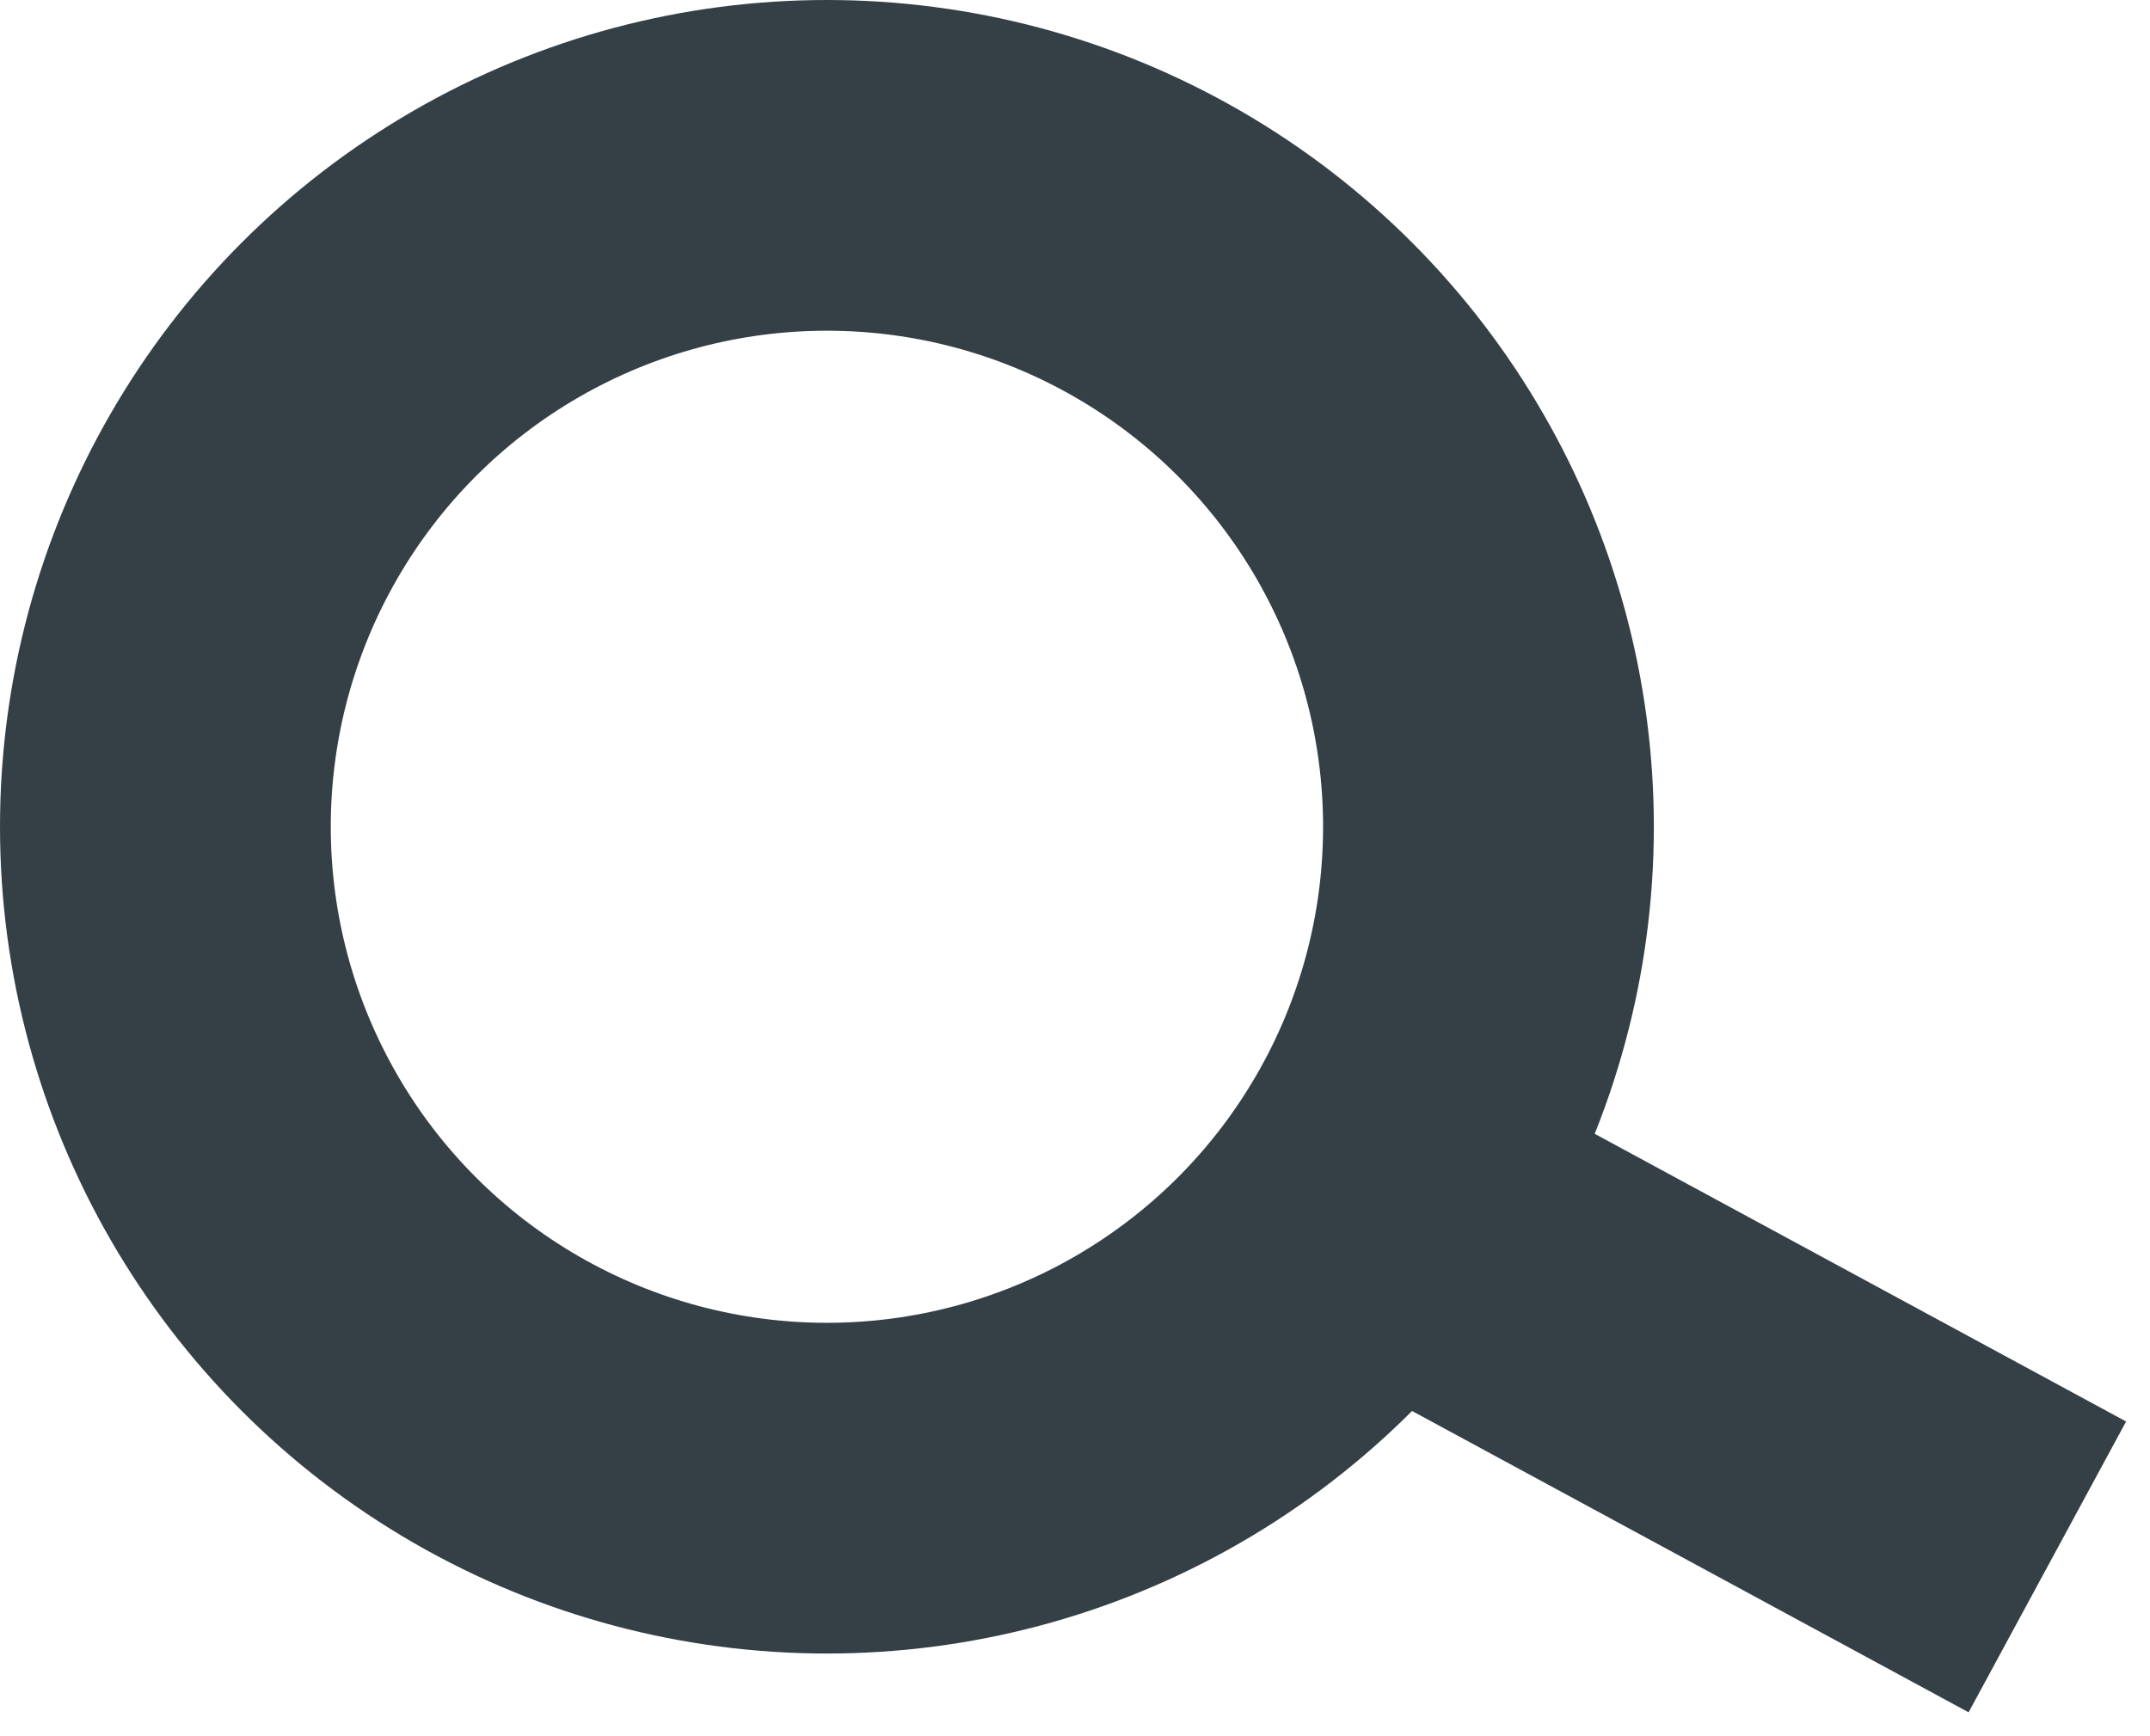
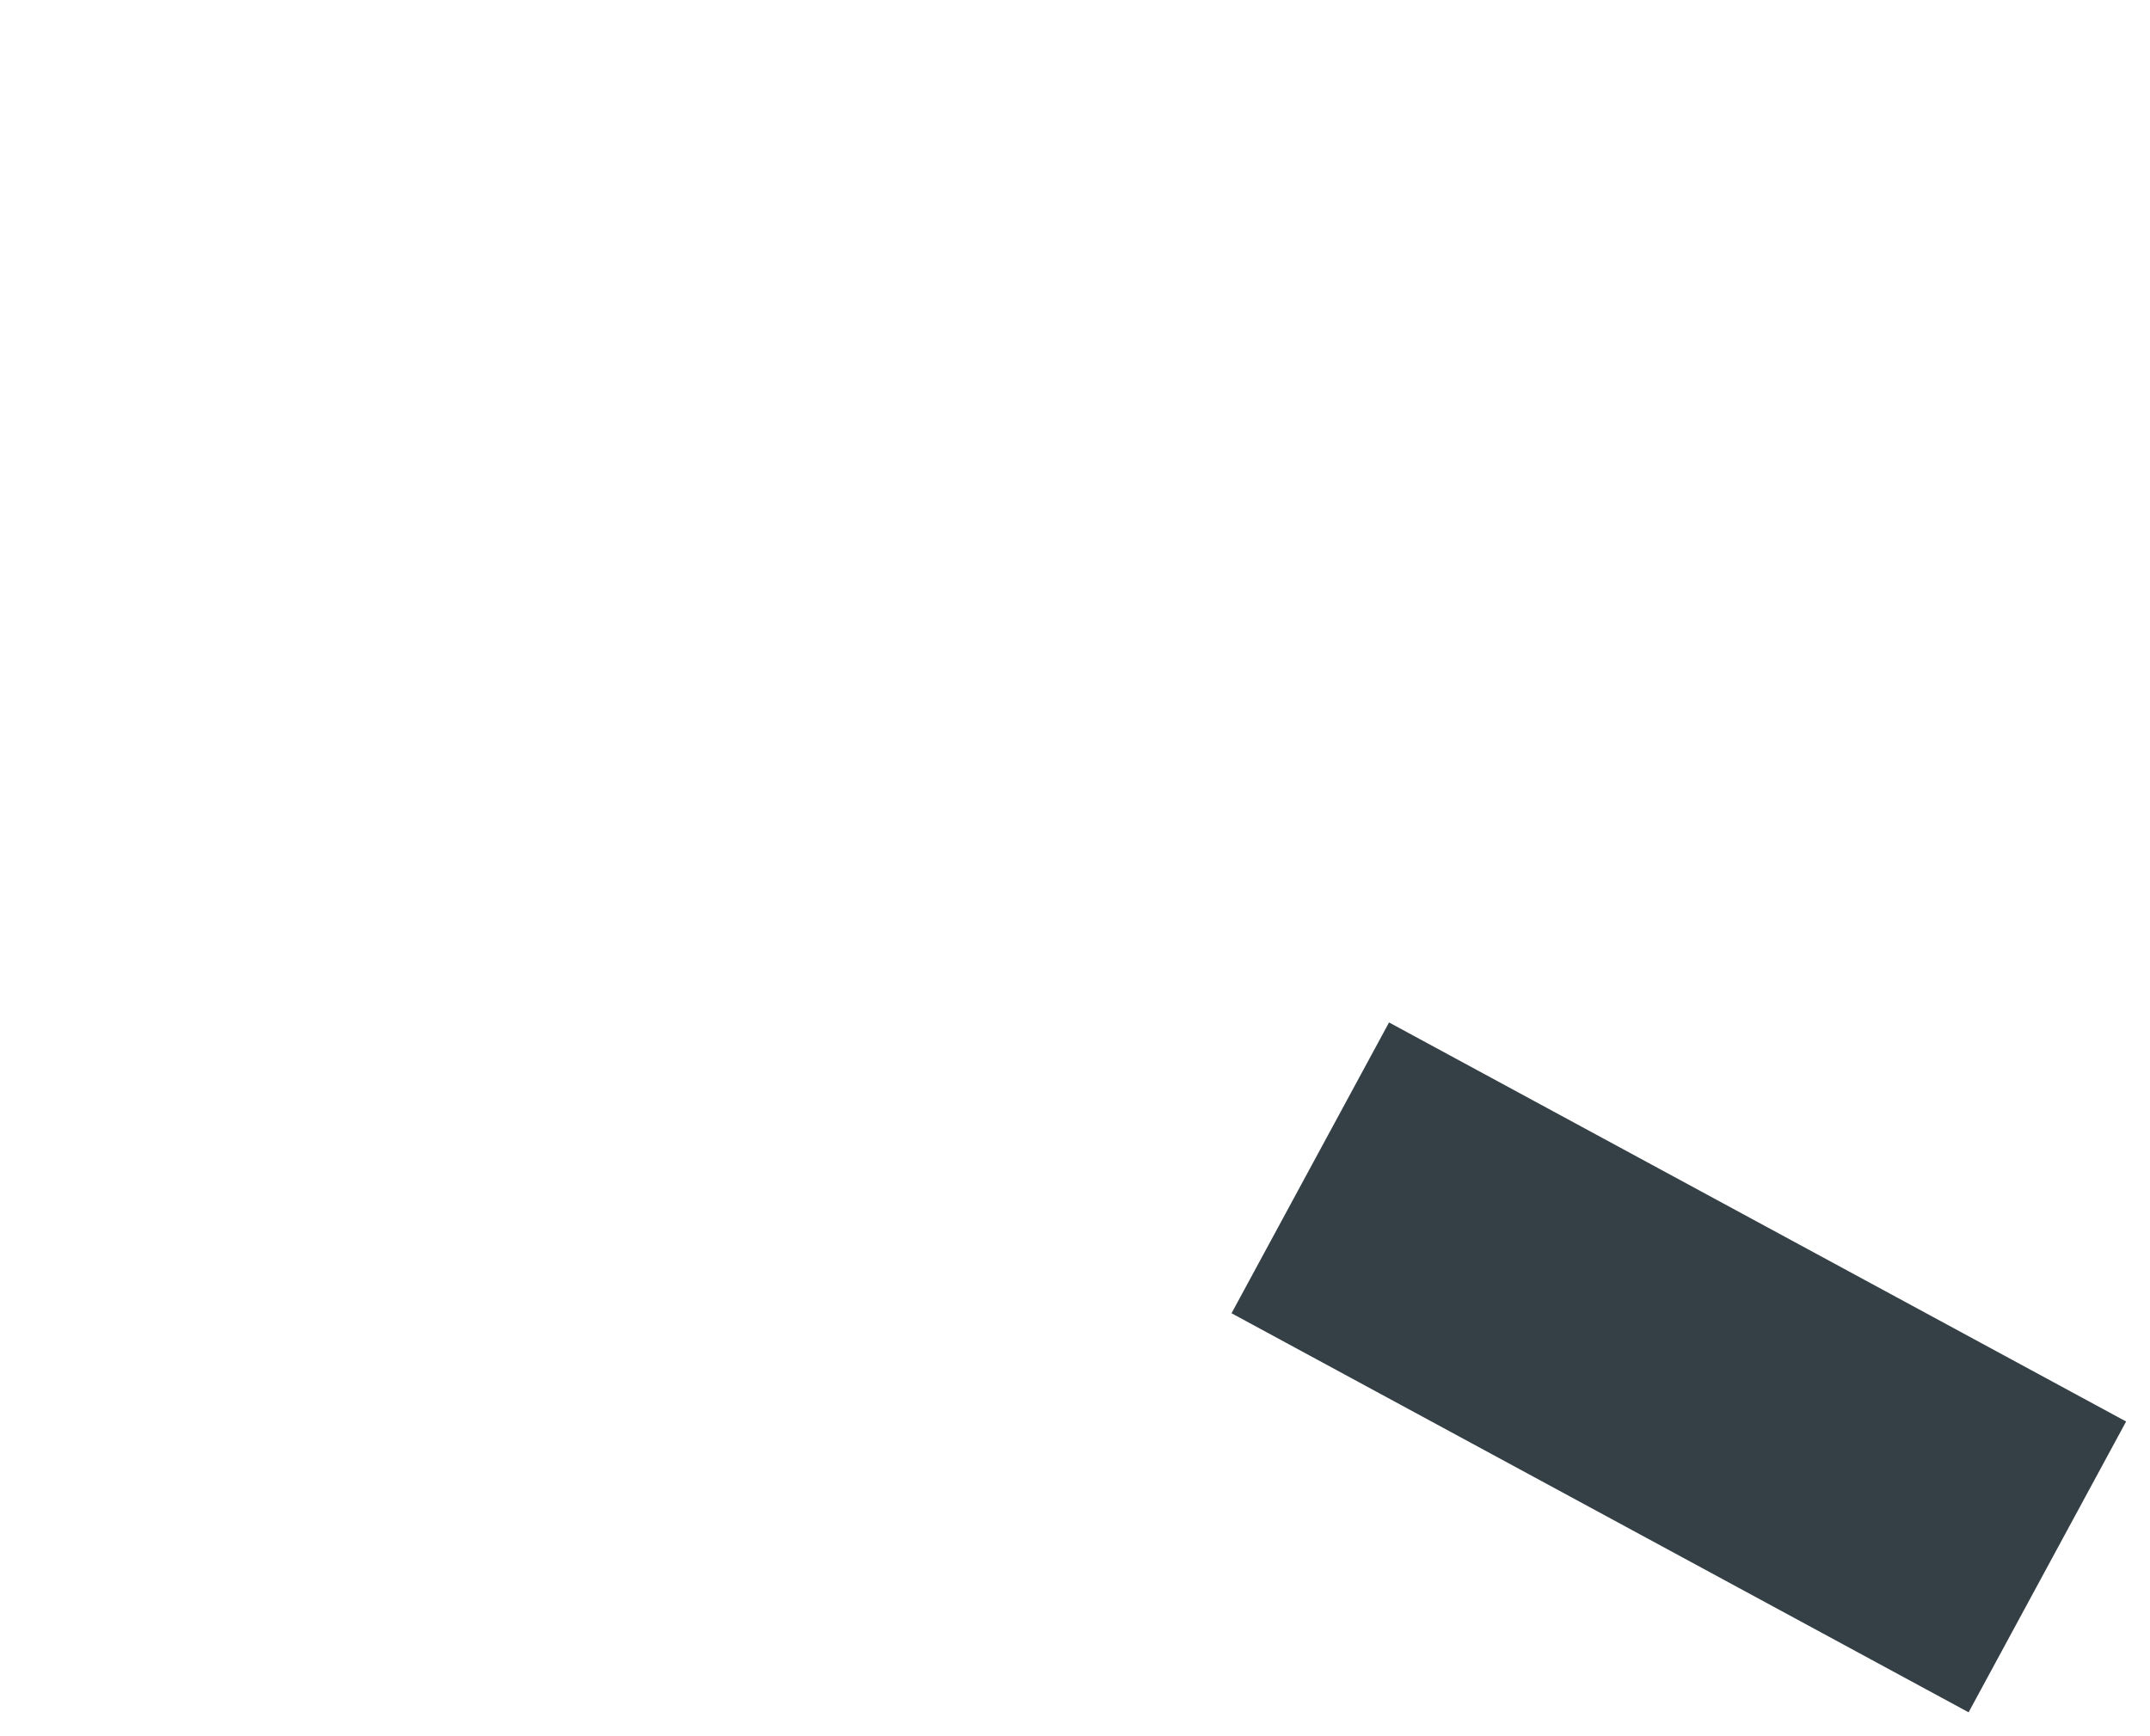
<svg xmlns="http://www.w3.org/2000/svg" width="26px" height="21px" viewBox="0 0 26 21" version="1.1">
  <g id="Page-1" stroke="none" stroke-width="1" fill="none" fill-rule="evenodd">
    <g id="Group" stroke="#344046" stroke-width="4">
-       <circle id="Oval" cx="10" cy="10" r="8" />
      <line x1="17.604" y1="15.078" x2="23" y2="18" id="Line" stroke-linecap="square" />
    </g>
  </g>
</svg>